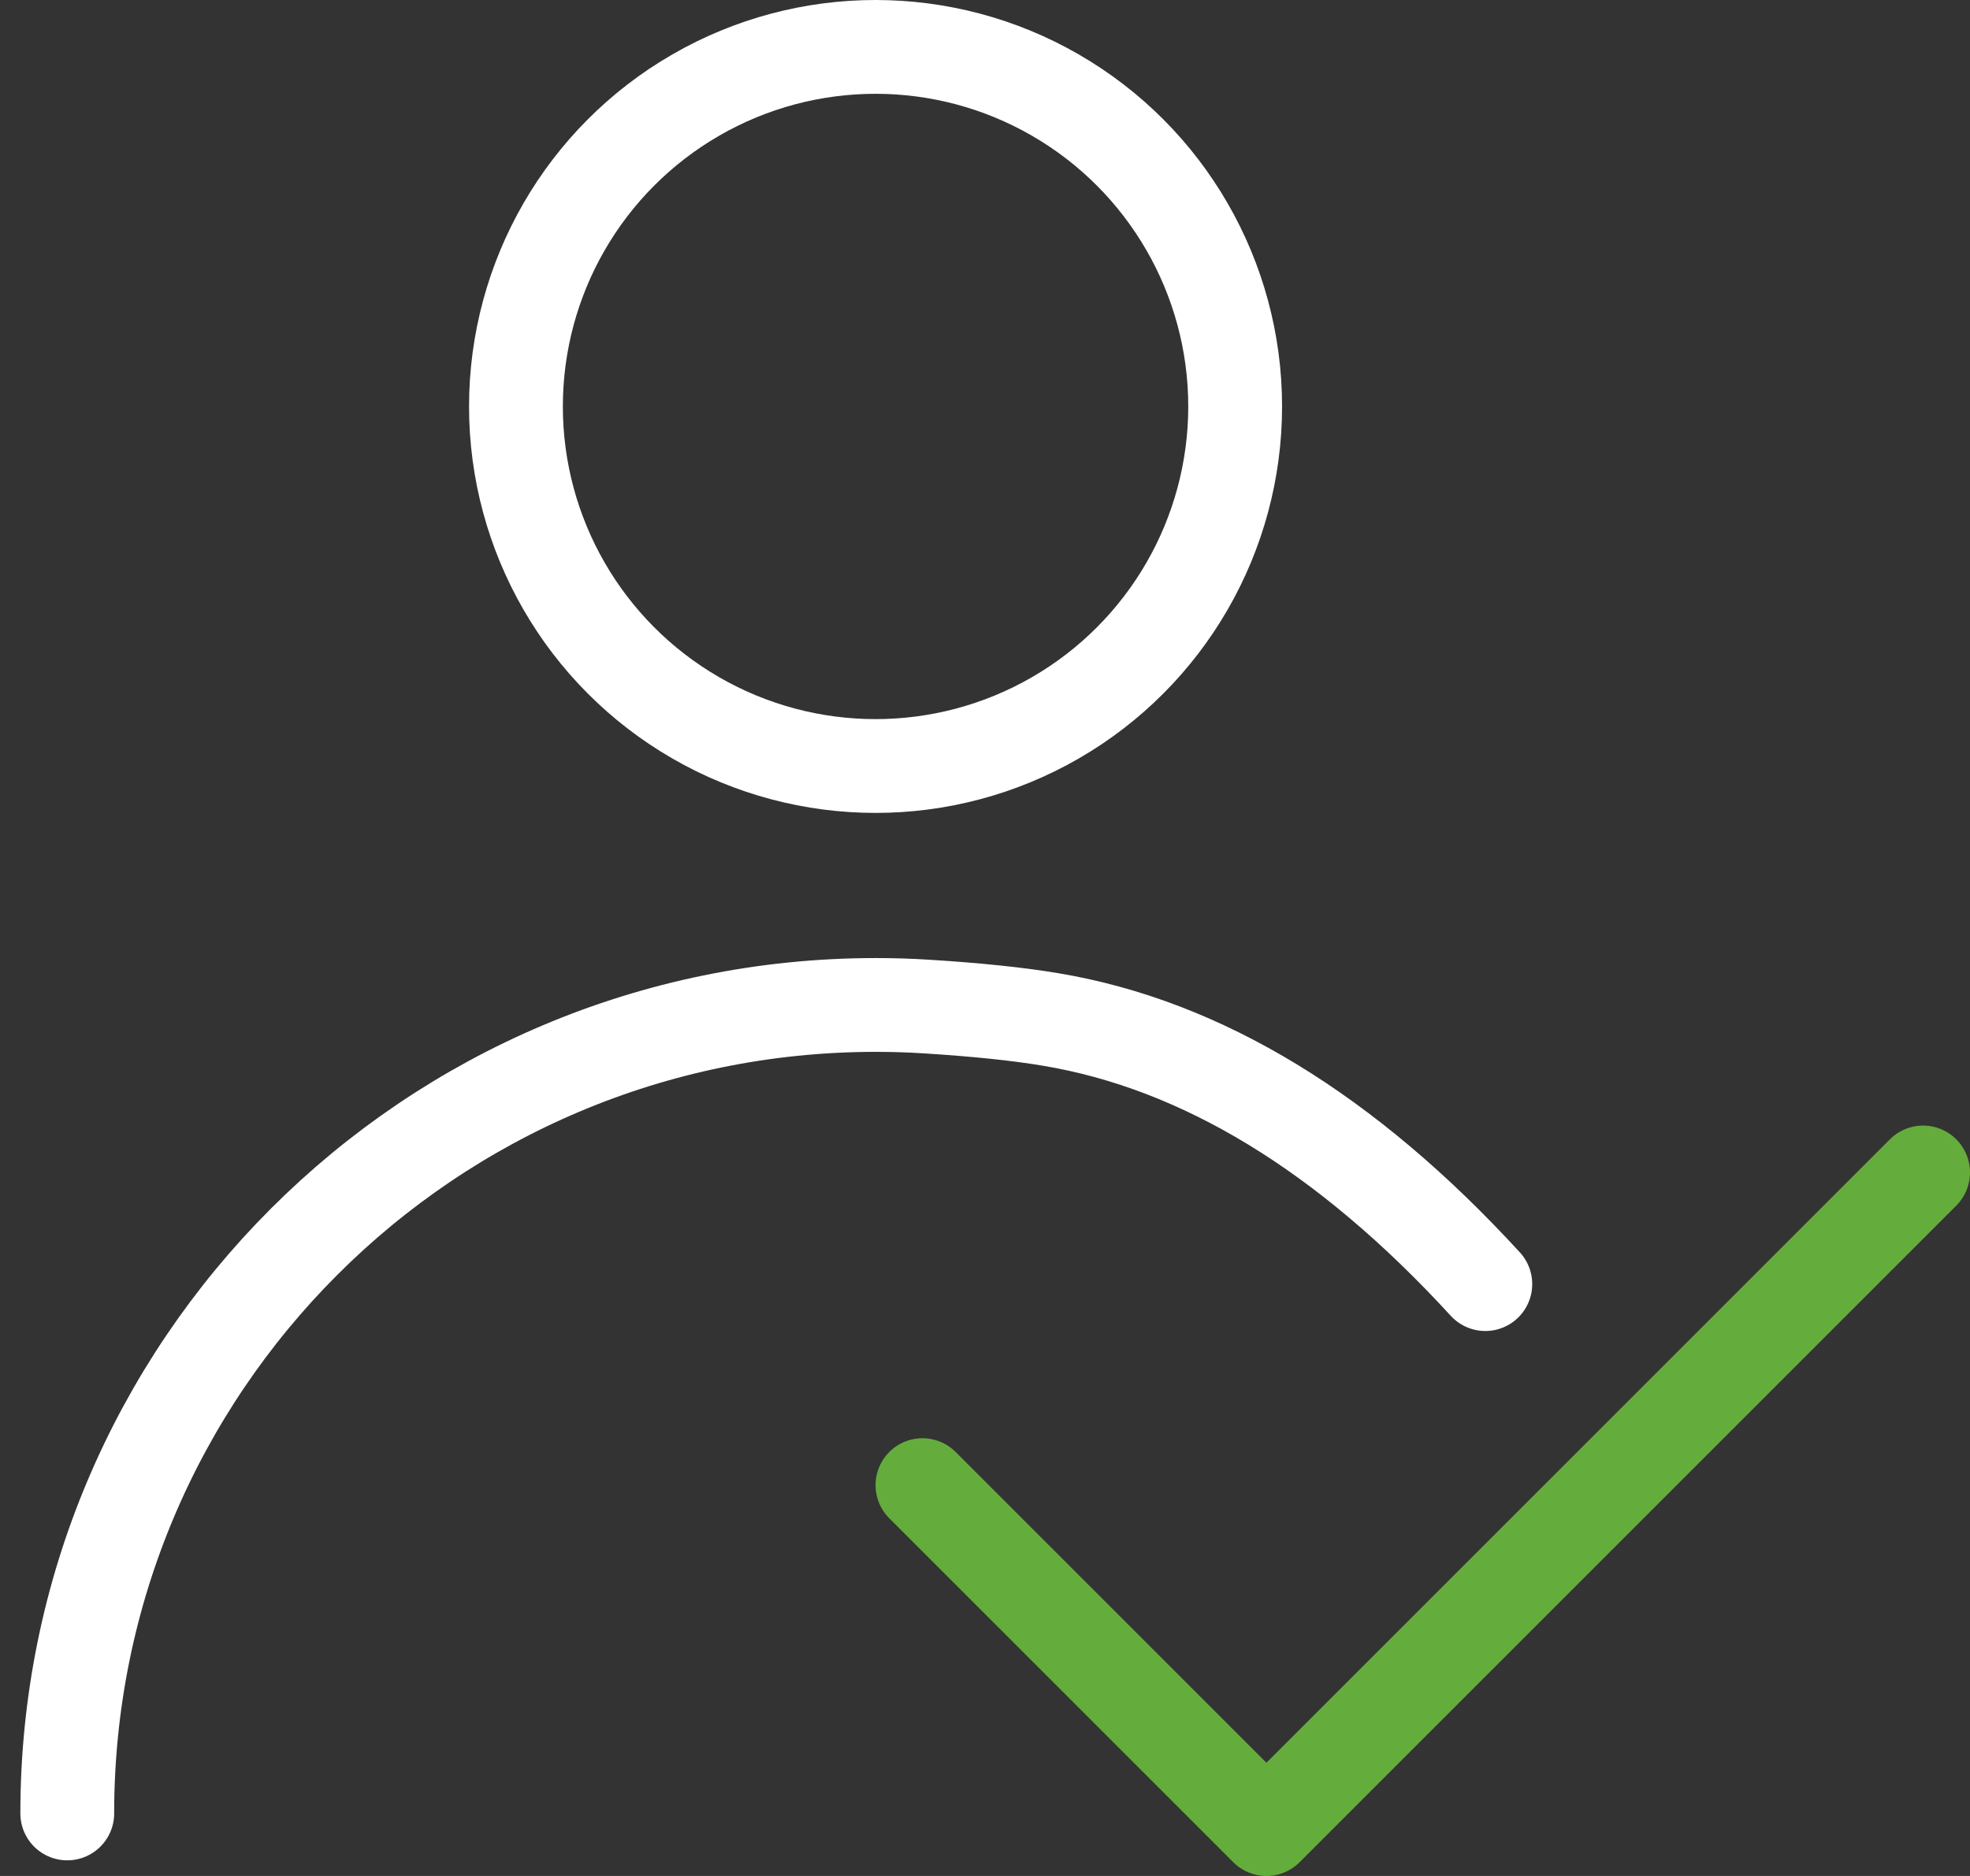
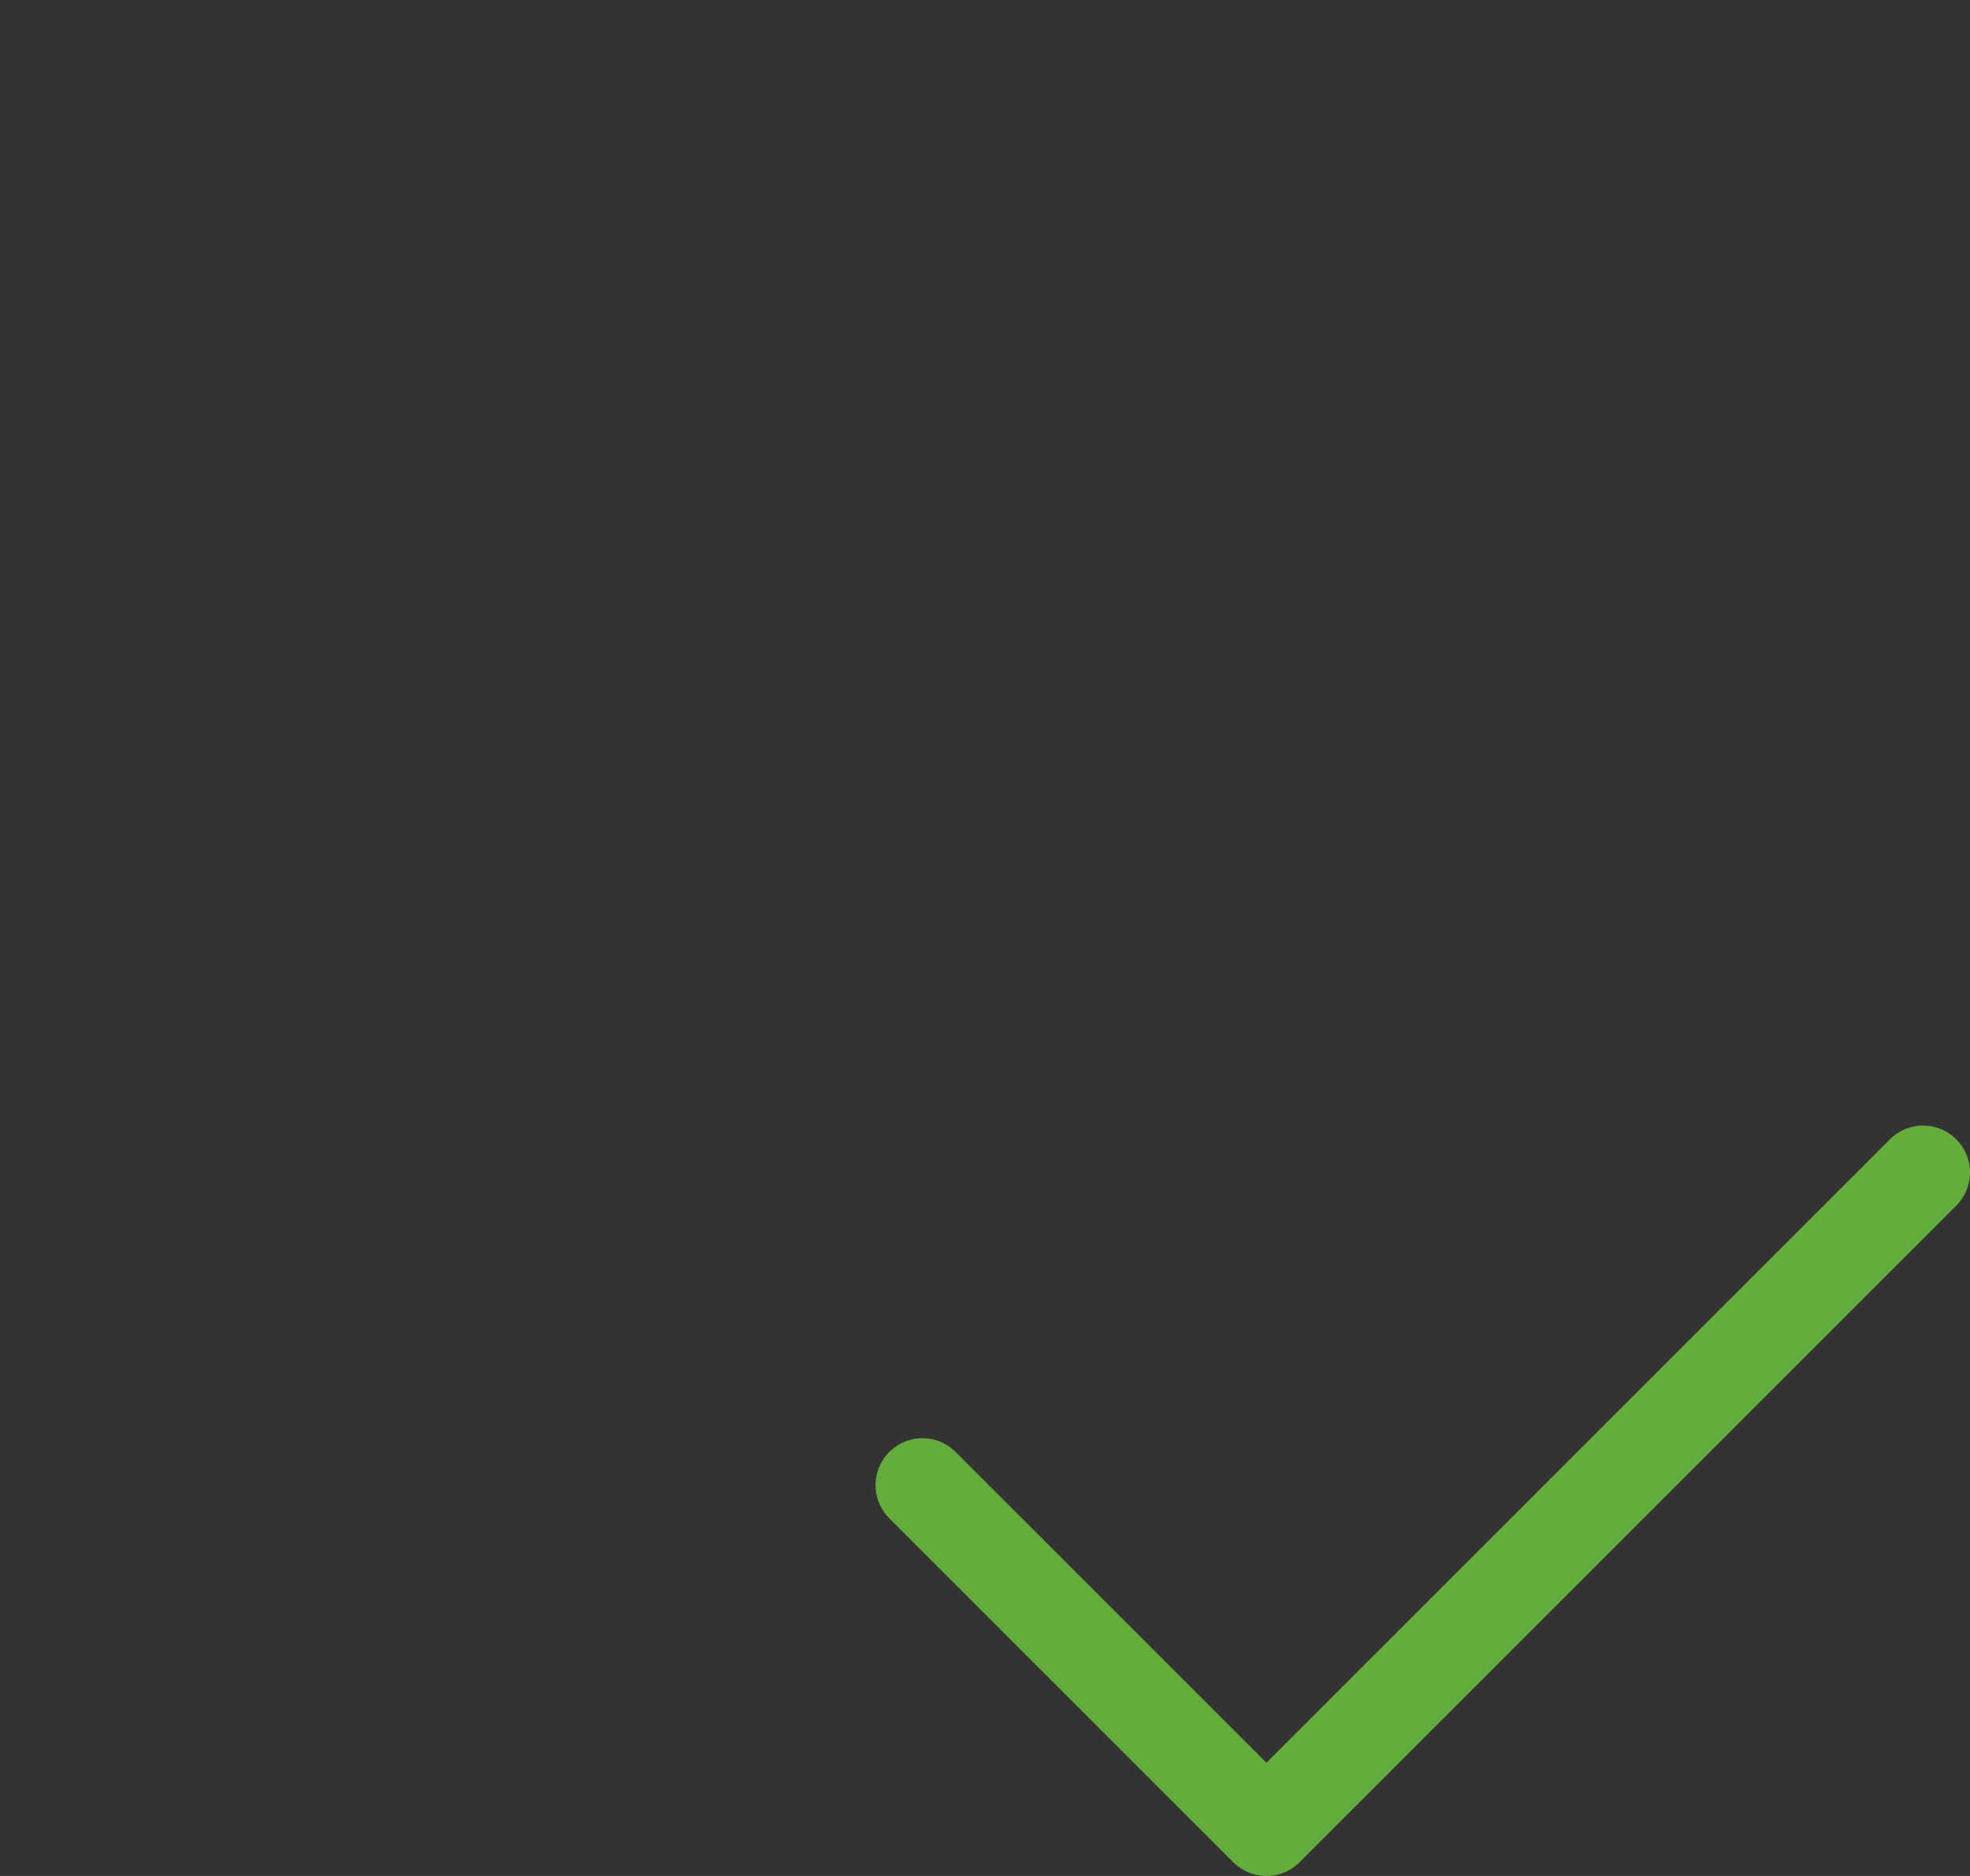
<svg xmlns="http://www.w3.org/2000/svg" width="63px" height="60px" viewBox="0 0 63 60" version="1.1">
  <rect x="0" y="0" width="63" height="60" fill="#333333" stroke="none" />
  <title>50B9DABE-7ECB-416B-B55E-76AB5B92A30F</title>
  <g id="desktop" stroke="none" stroke-width="1" fill="none" fill-rule="evenodd">
    <g id="landing" transform="translate(-538, -6920)" stroke-width="3">
      <g id="Group-13" transform="translate(0, 3061)">
        <g id="Group-40" transform="translate(90, 3663)">
          <g id="Group-66" transform="translate(49, 190)">
            <g id="Group-64" transform="translate(300, 6)">
              <g id="Group-11" transform="translate(101.151, 0)">
                <polyline id="Path-10" stroke="#64AD3C" stroke-linecap="round" stroke-linejoin="round" points="27.349 47.5 38.349 58.5 59.349 37.5" />
-                 <path d="M0,58 C1.80378583e-15,43.719 11.577,32.142 25.858,32.142 C26.393,32.142 26.928,32.158 27.462,32.192 C29.058,32.291 30.385,32.428 31.442,32.605 C36.279,33.411 40.915,36.233 45.349,41.07" id="Path-11" stroke="#FFFFFF" stroke-linecap="round" stroke-linejoin="round" />
-                 <circle id="Oval" stroke="#FFFFFF" cx="25.849" cy="13" r="11.5" />
              </g>
            </g>
          </g>
        </g>
      </g>
    </g>
  </g>
</svg>